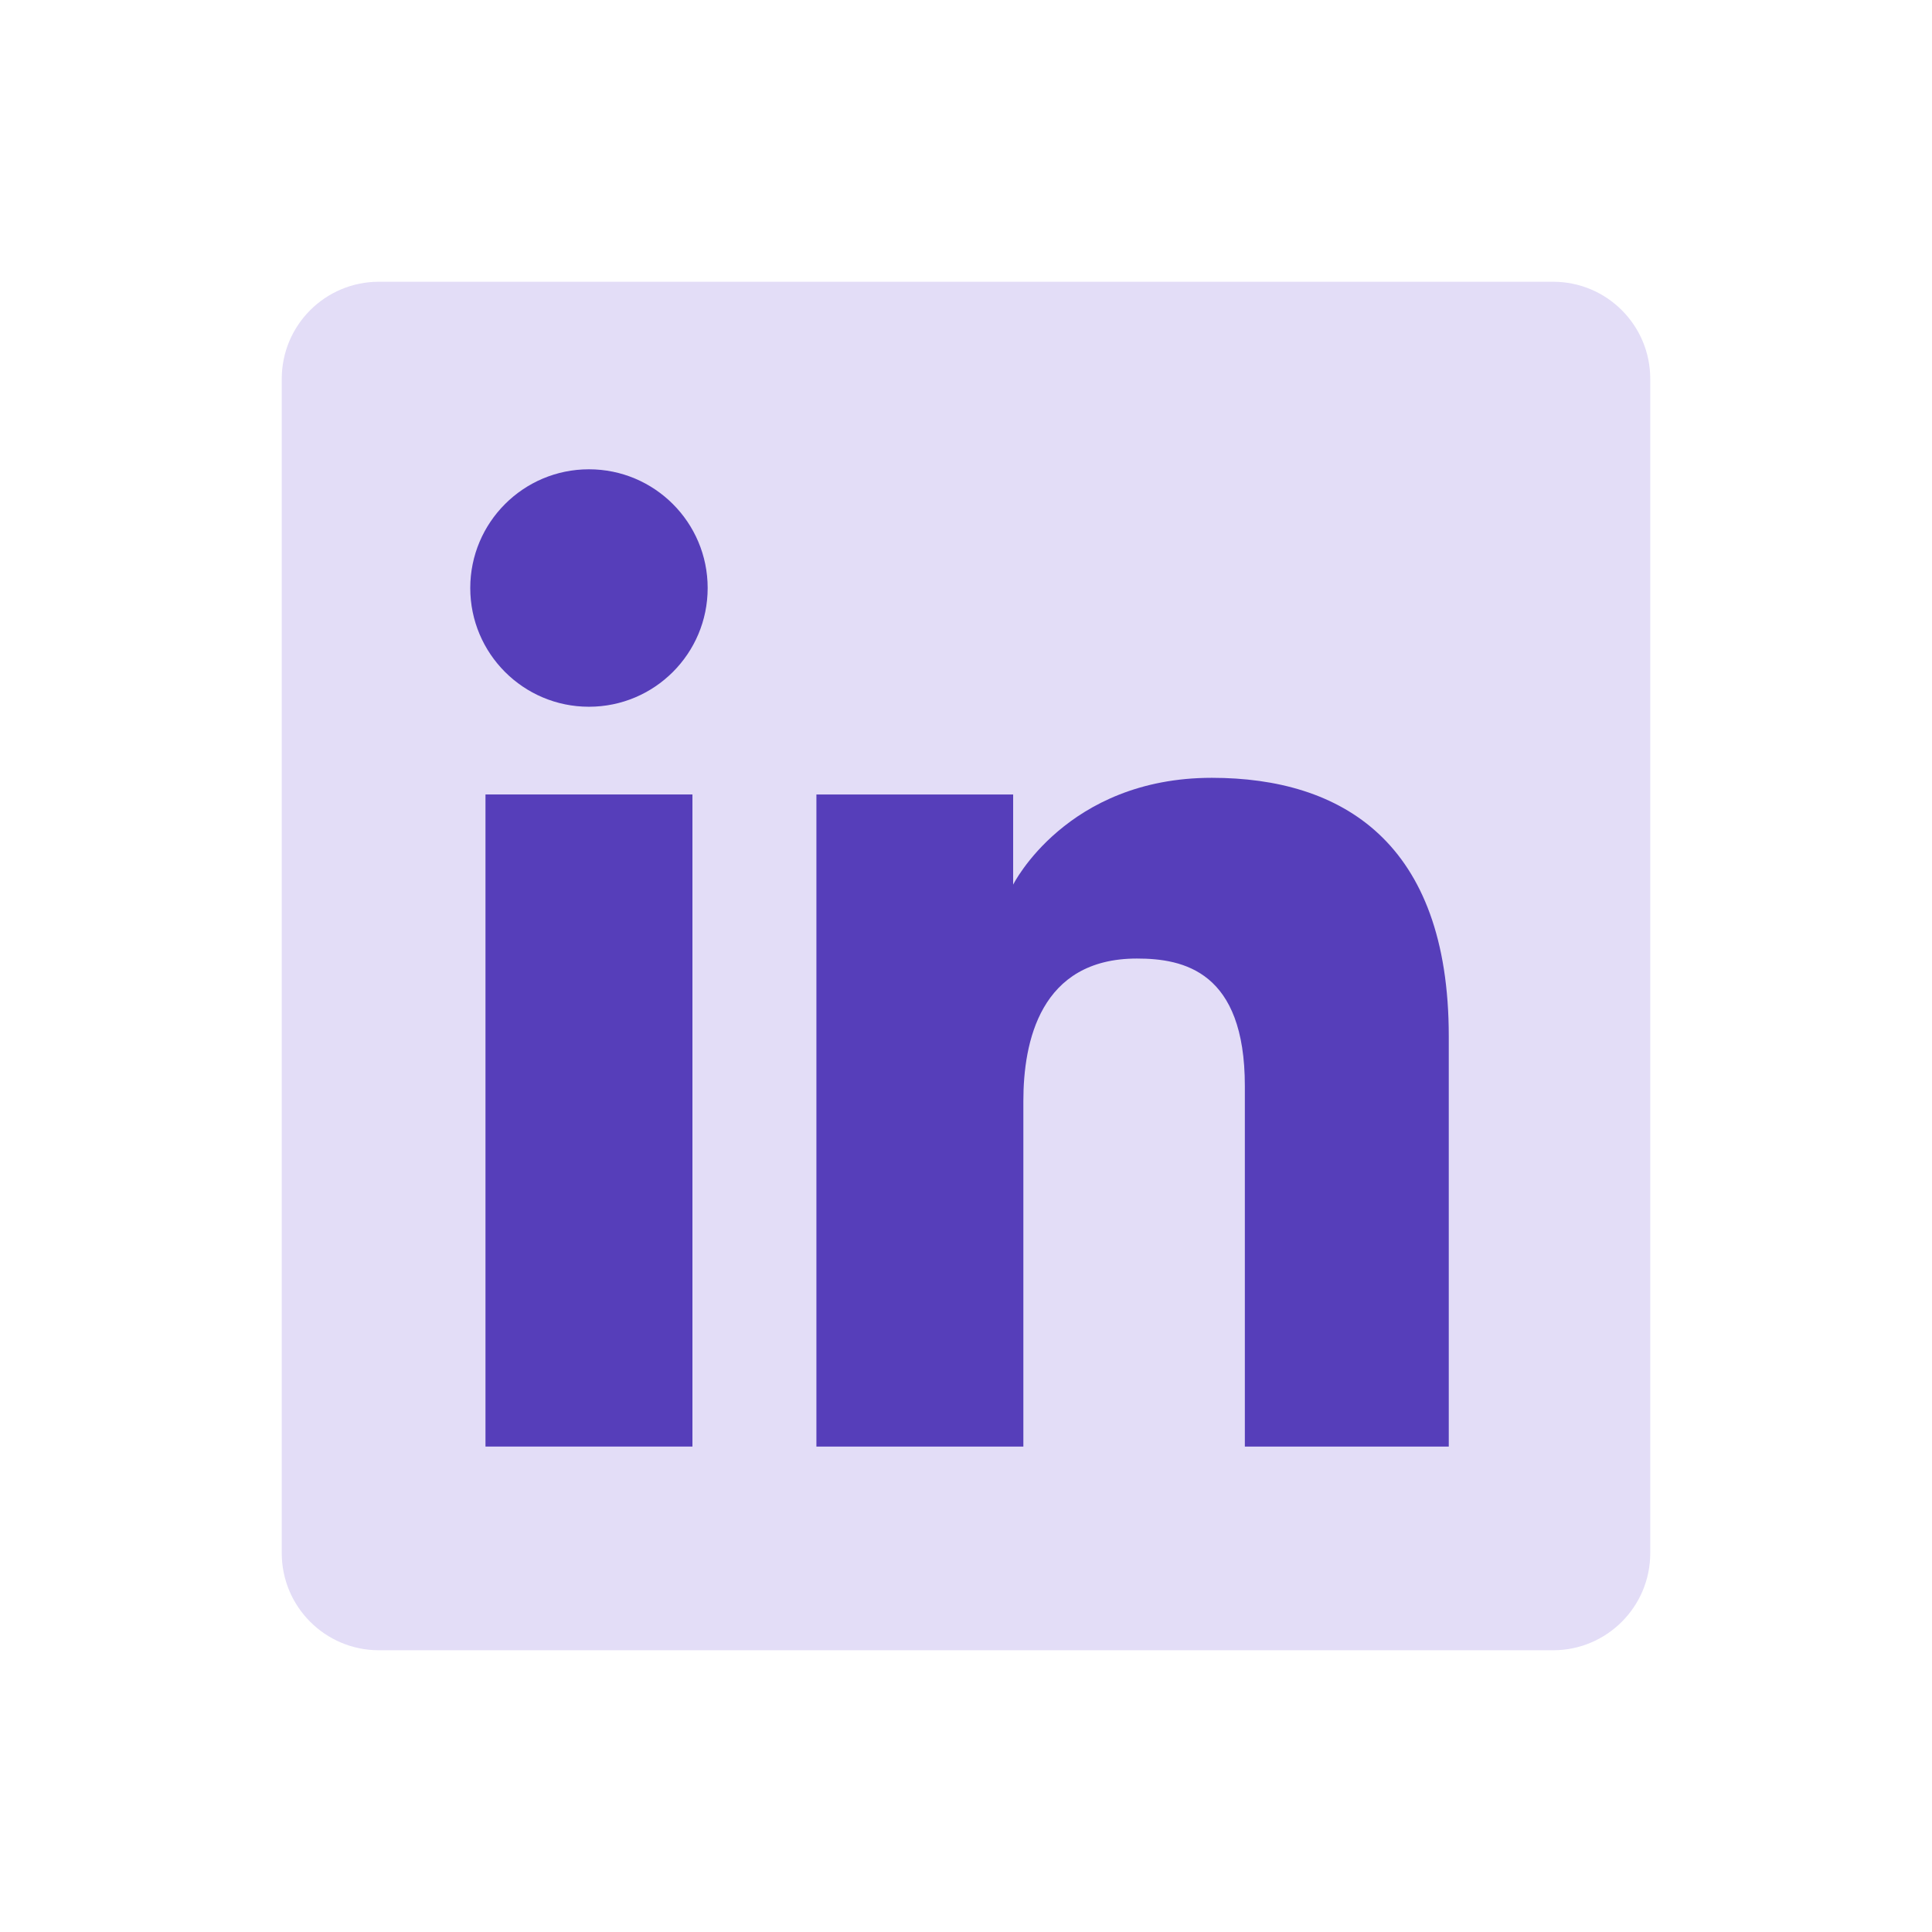
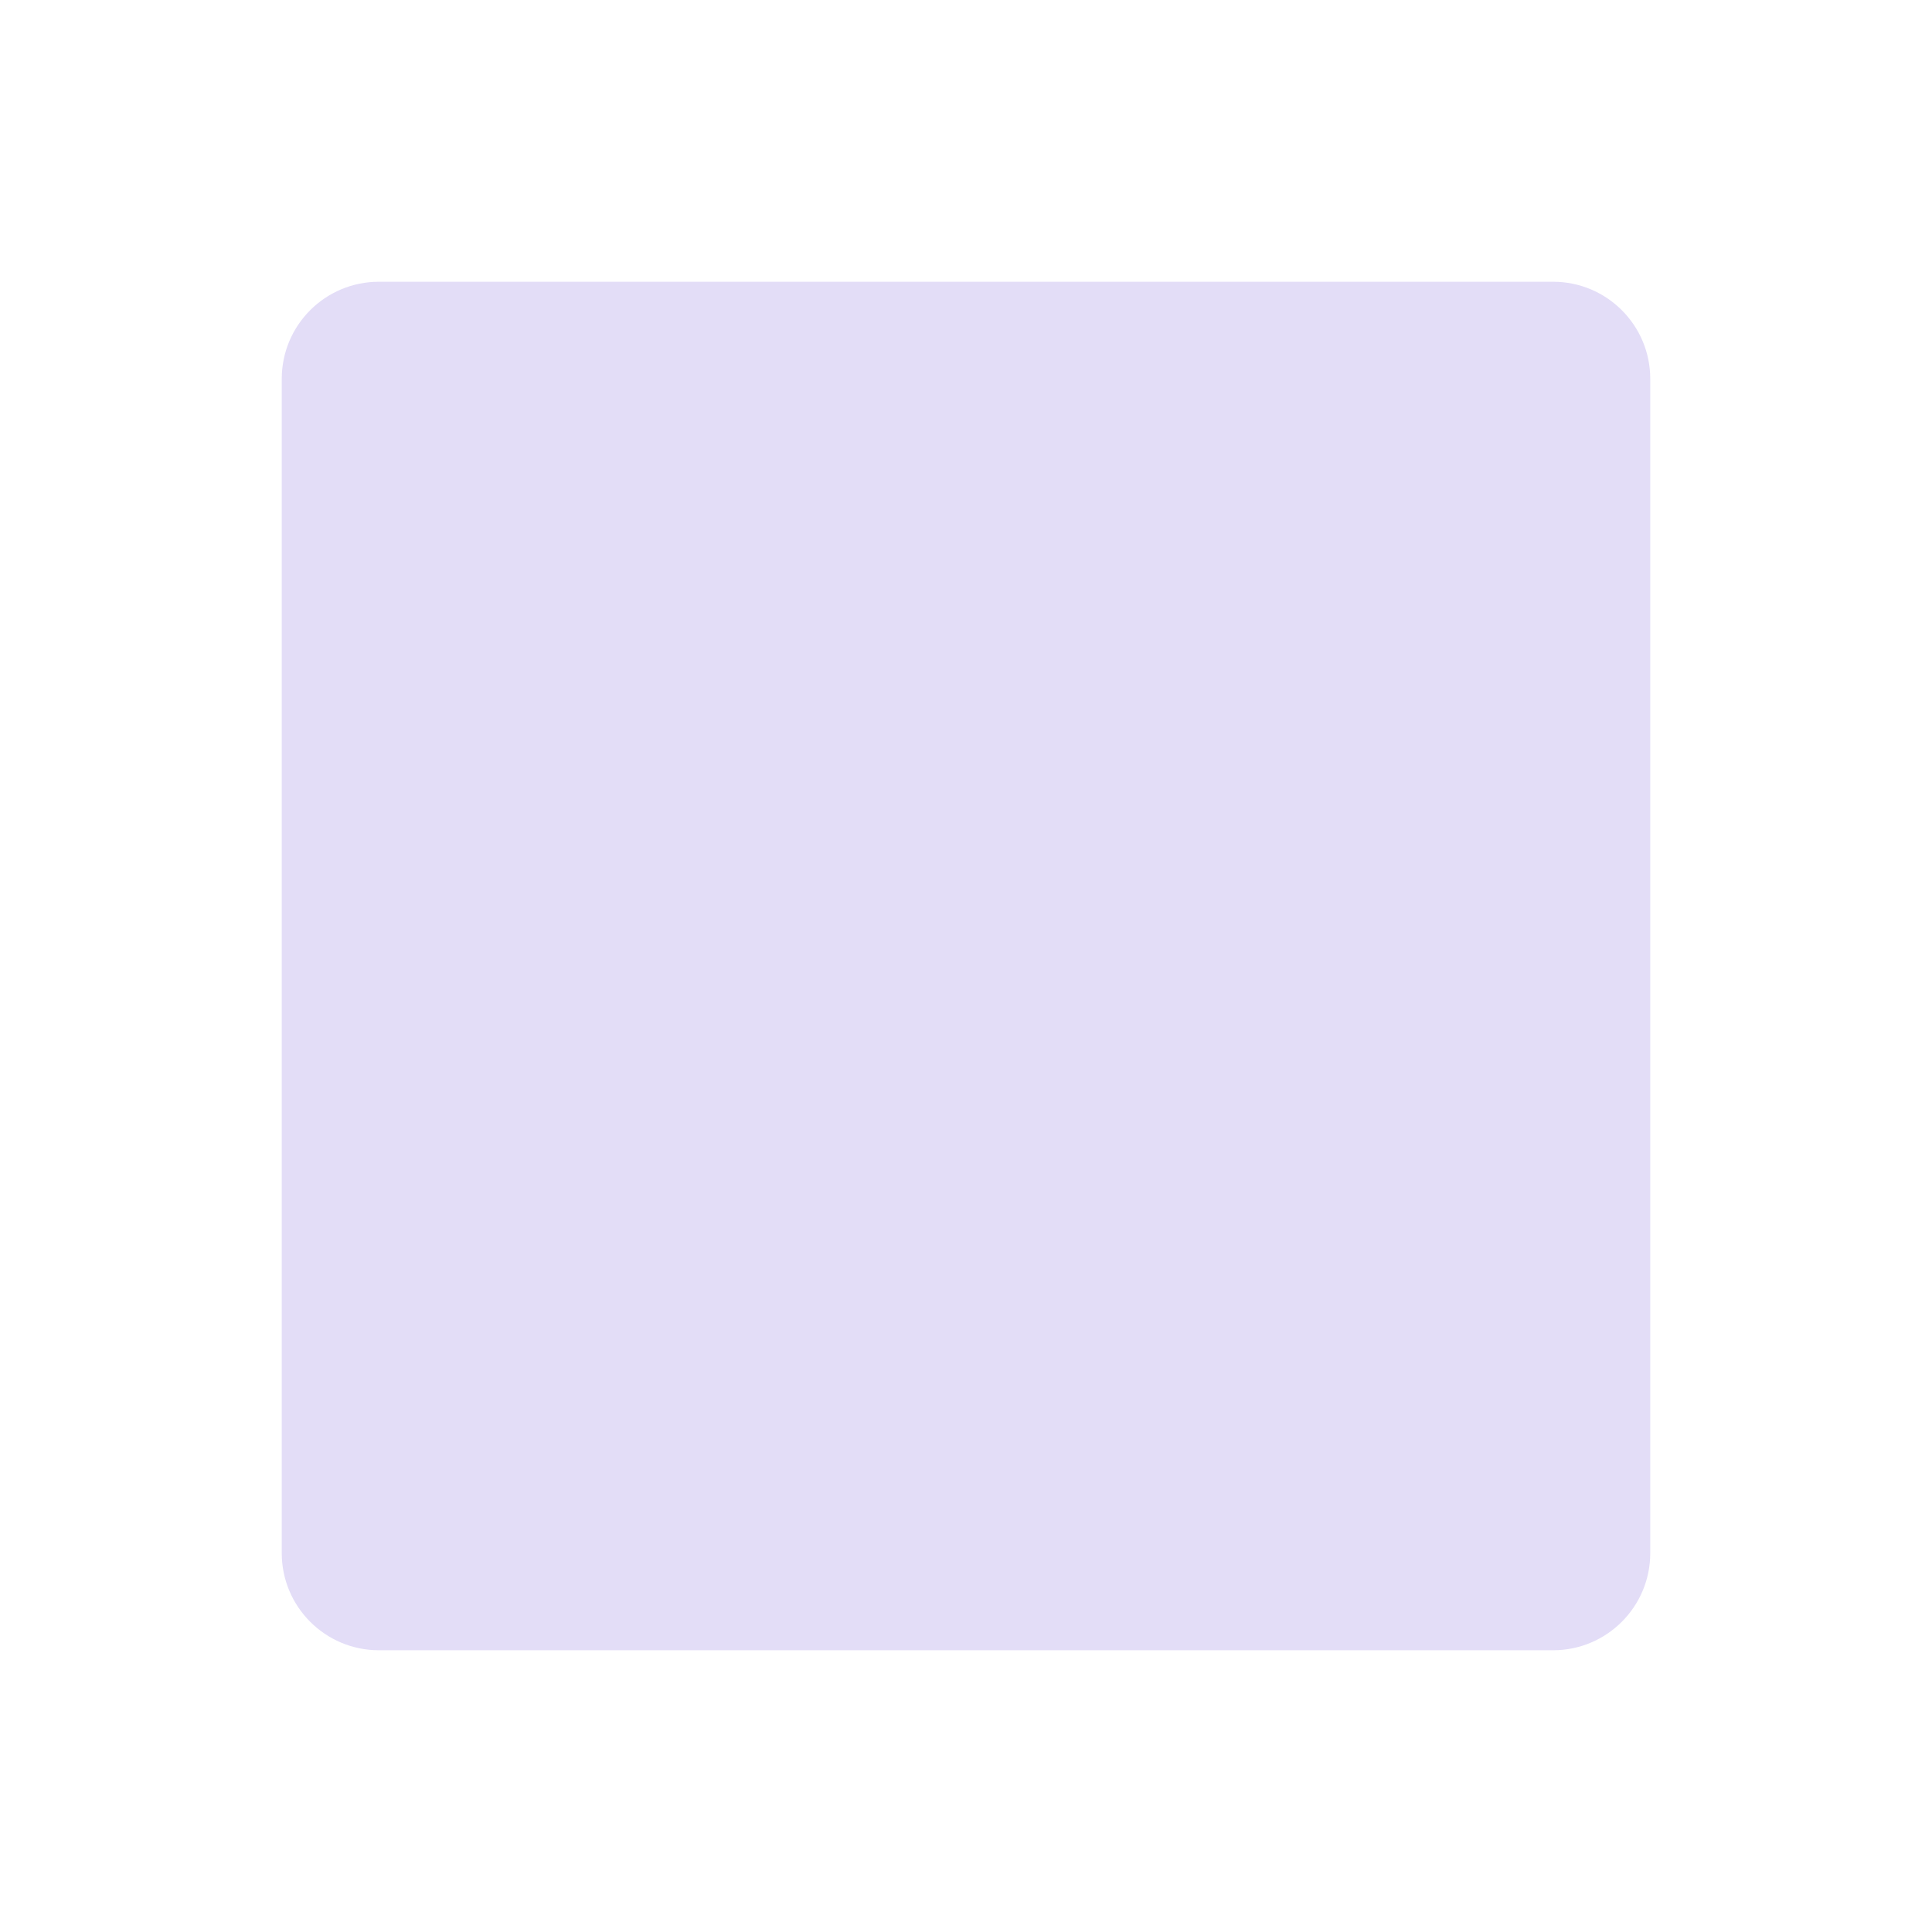
<svg xmlns="http://www.w3.org/2000/svg" width="42" height="42" viewBox="0 0 42 42" fill="none">
  <path d="M6.125 8.237C6.125 7.07 7.07 6.125 8.237 6.125H33.763C34.93 6.125 35.875 7.07 35.875 8.237V33.763C35.875 34.929 34.93 35.875 33.763 35.875H8.237C7.07 35.875 6.125 34.929 6.125 33.763V8.237Z" fill="#E3DDF7" />
-   <path d="M12.803 15.364C14.229 15.364 15.384 14.208 15.384 12.783C15.384 11.358 14.229 10.202 12.803 10.202C11.378 10.202 10.223 11.358 10.223 12.783C10.223 14.208 11.378 15.364 12.803 15.364Z" fill="#563EBA" />
-   <path d="M17.748 17.271H22.025V19.231C22.025 19.231 23.186 16.909 26.344 16.909C29.161 16.909 31.495 18.297 31.495 22.527V31.447H27.062V23.608C27.062 21.113 25.73 20.838 24.715 20.838C22.608 20.838 22.247 22.655 22.247 23.933V31.447H17.748V17.271Z" fill="#563EBA" />
-   <path d="M10.554 17.271H15.053V31.447H10.554V17.271Z" fill="#563EBA" />
</svg>